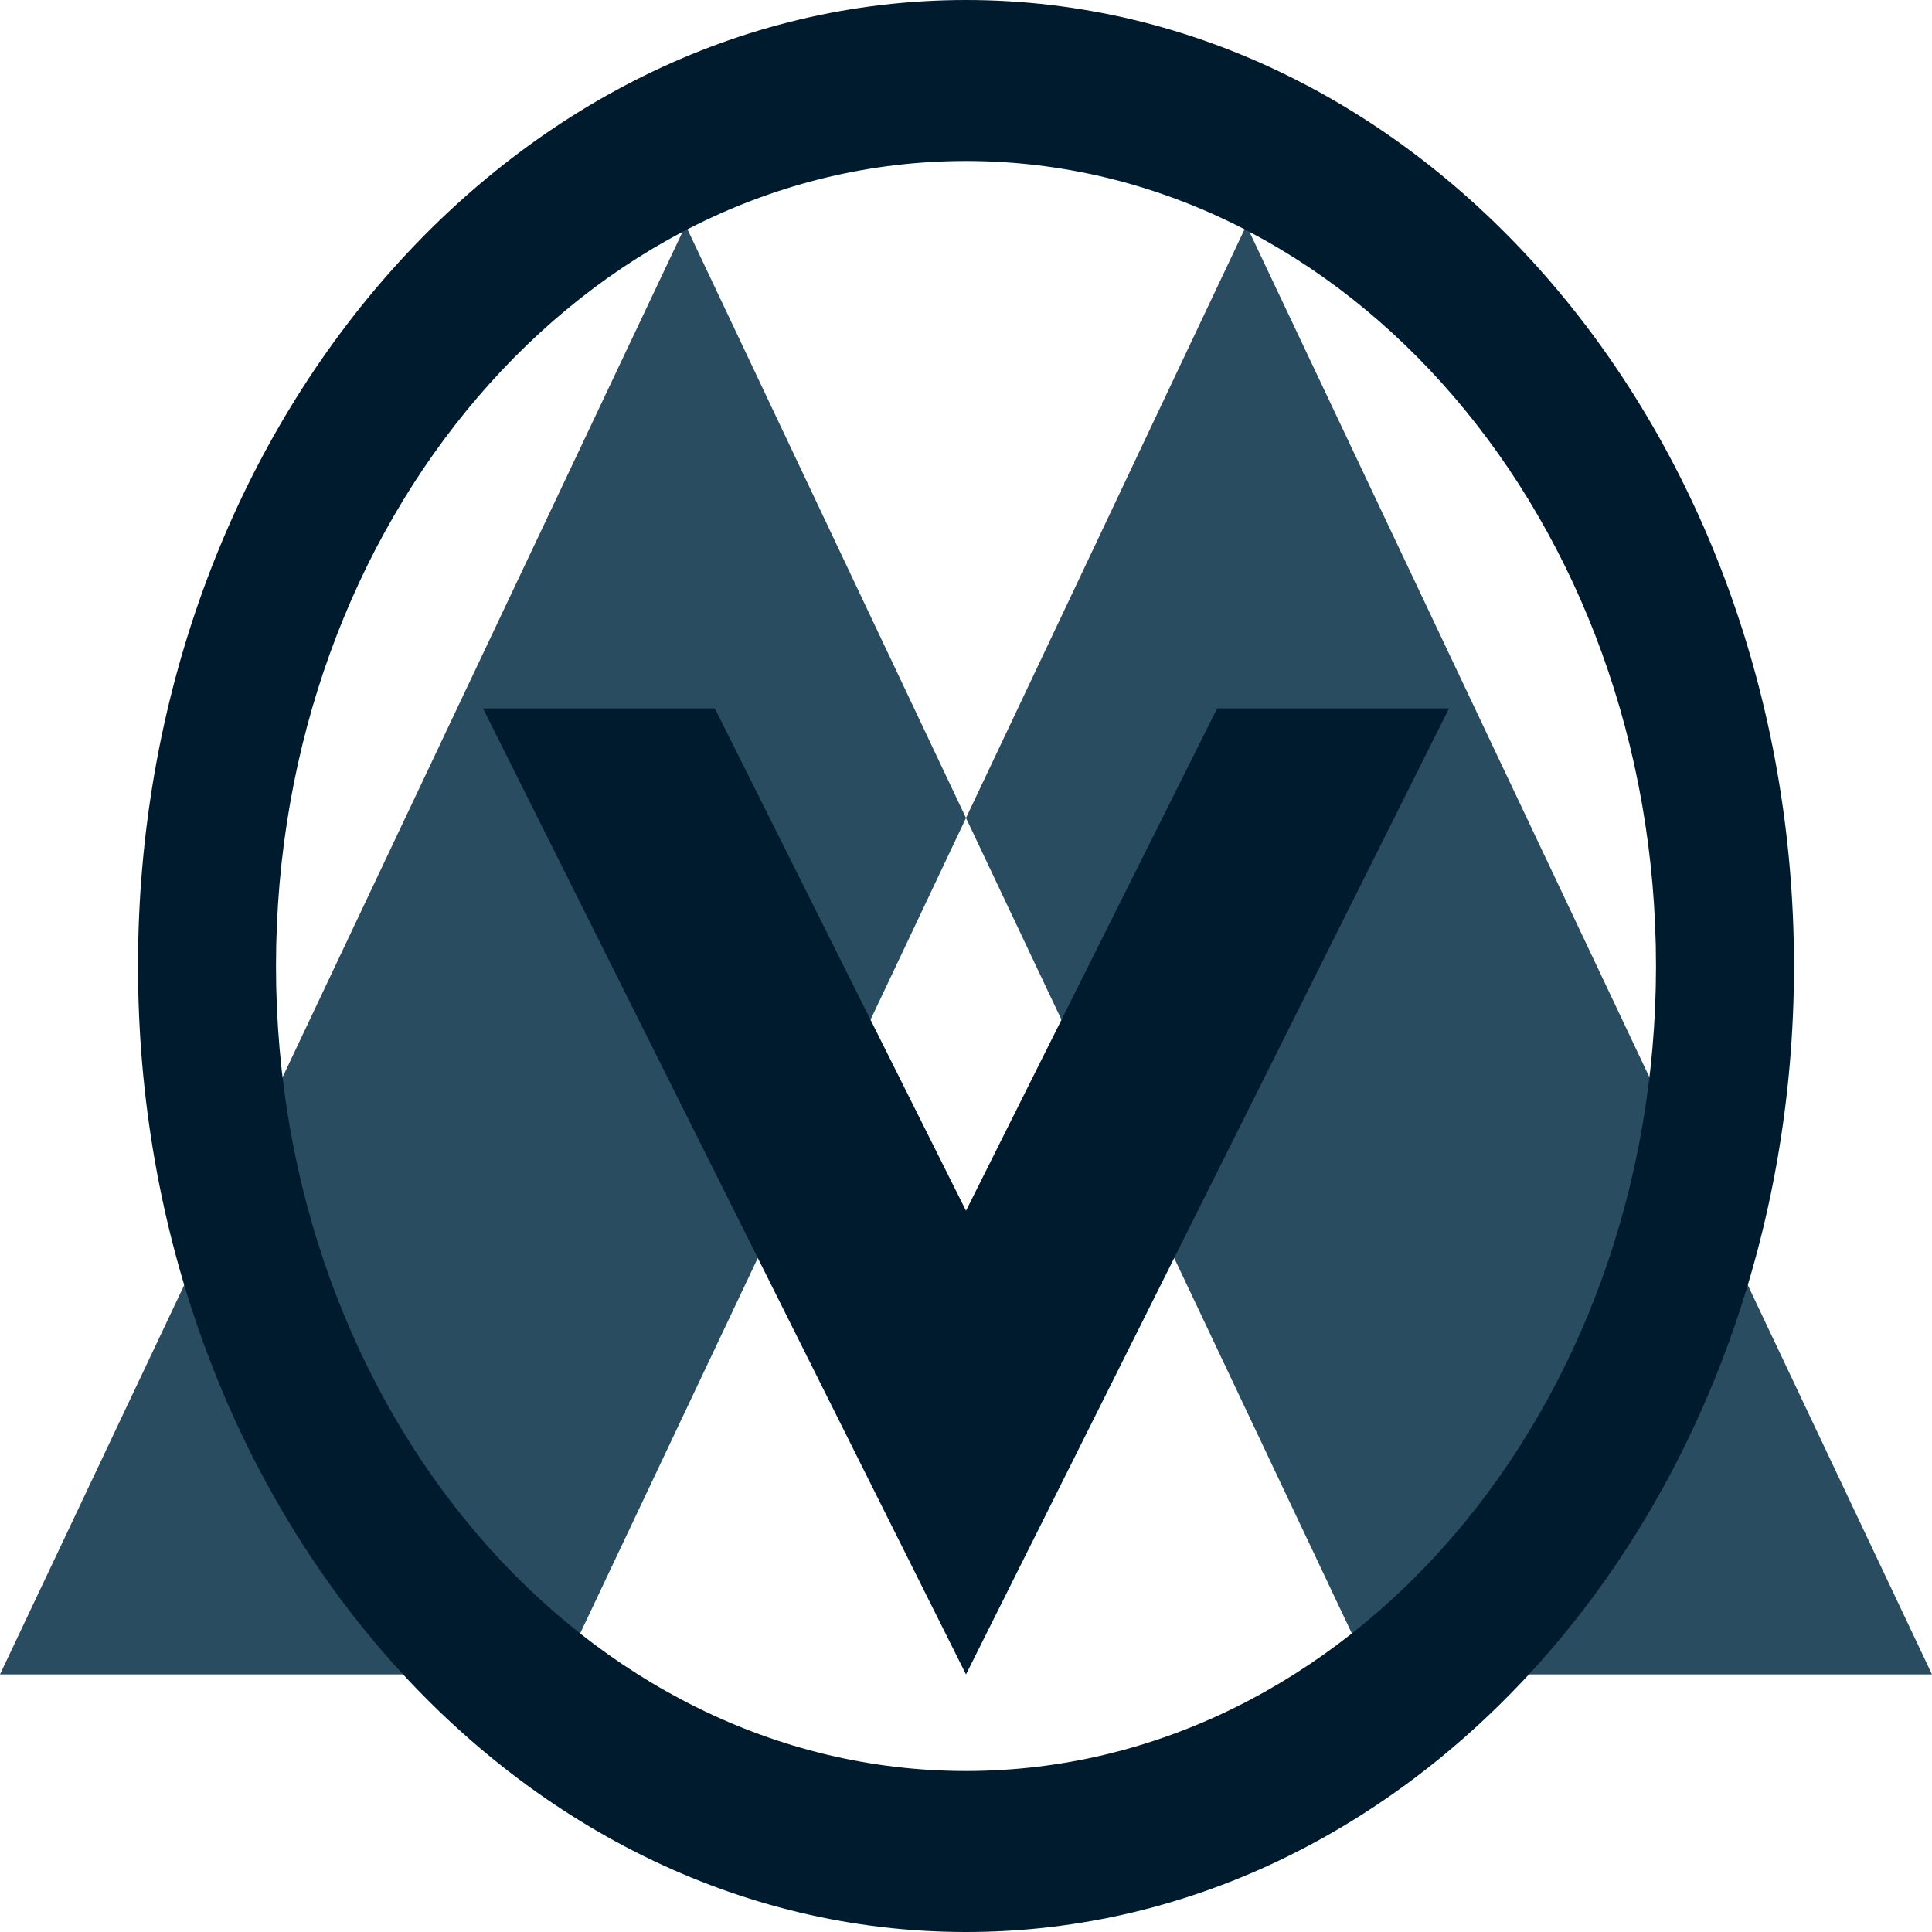
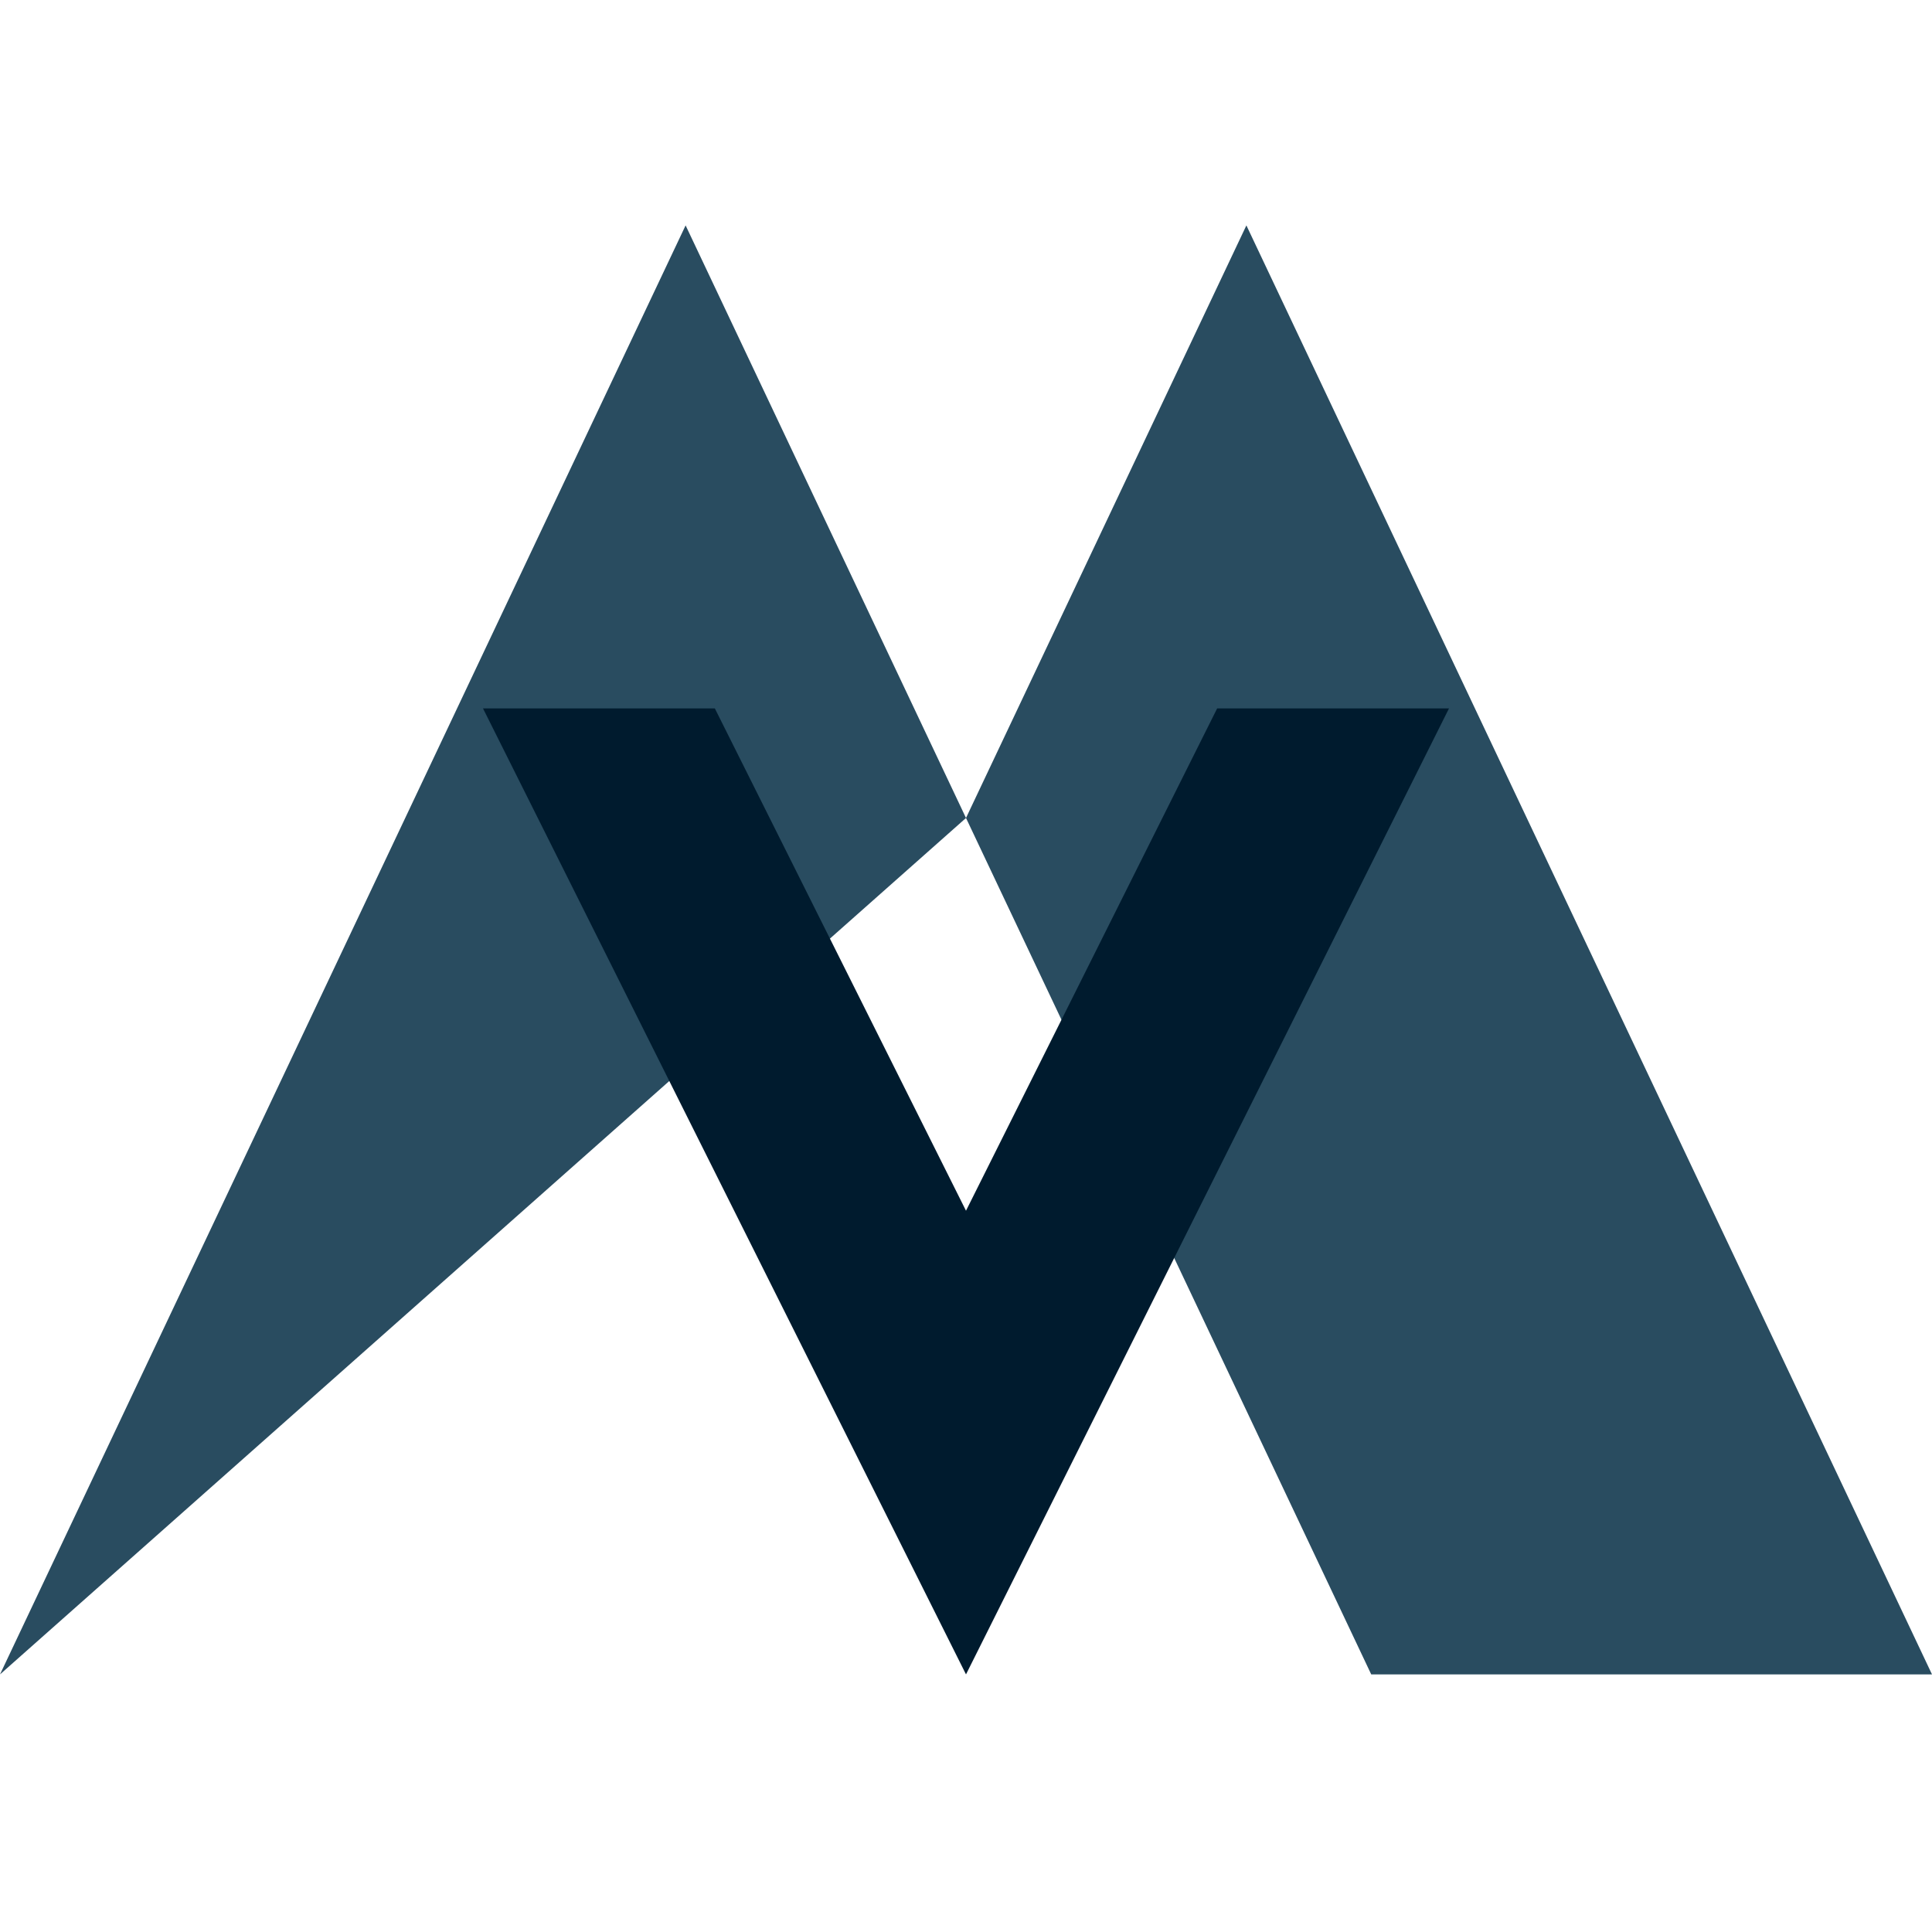
<svg xmlns="http://www.w3.org/2000/svg" width="240" height="240" viewBox="0 0 240 240" fill="none">
-   <path fill-rule="evenodd" clip-rule="evenodd" d="M120 101.612L85.169 28L0 208H69.661L120 101.612ZM170.339 208L120 101.612L154.831 28L240 208H170.339Z" fill="#294C60" />
+   <path fill-rule="evenodd" clip-rule="evenodd" d="M120 101.612L85.169 28L0 208L120 101.612ZM170.339 208L120 101.612L154.831 28L240 208H170.339Z" fill="#294C60" />
  <path fill-rule="evenodd" clip-rule="evenodd" d="M60 88L120 208L180 88H151.2L120 150.4L88.8 88H60Z" fill="#001B2E" />
-   <path fill-rule="evenodd" clip-rule="evenodd" d="M120 240C176.806 240 222.857 186.274 222.857 120C222.857 53.726 176.806 0 120 0C63.194 0 17.143 53.726 17.143 120C17.143 186.274 63.194 240 120 240ZM120 220C167.339 220 205.714 175.228 205.714 120C205.714 64.772 167.339 20 120 20C72.661 20 34.286 64.772 34.286 120C34.286 175.228 72.661 220 120 220Z" fill="#001B2E" />
</svg>